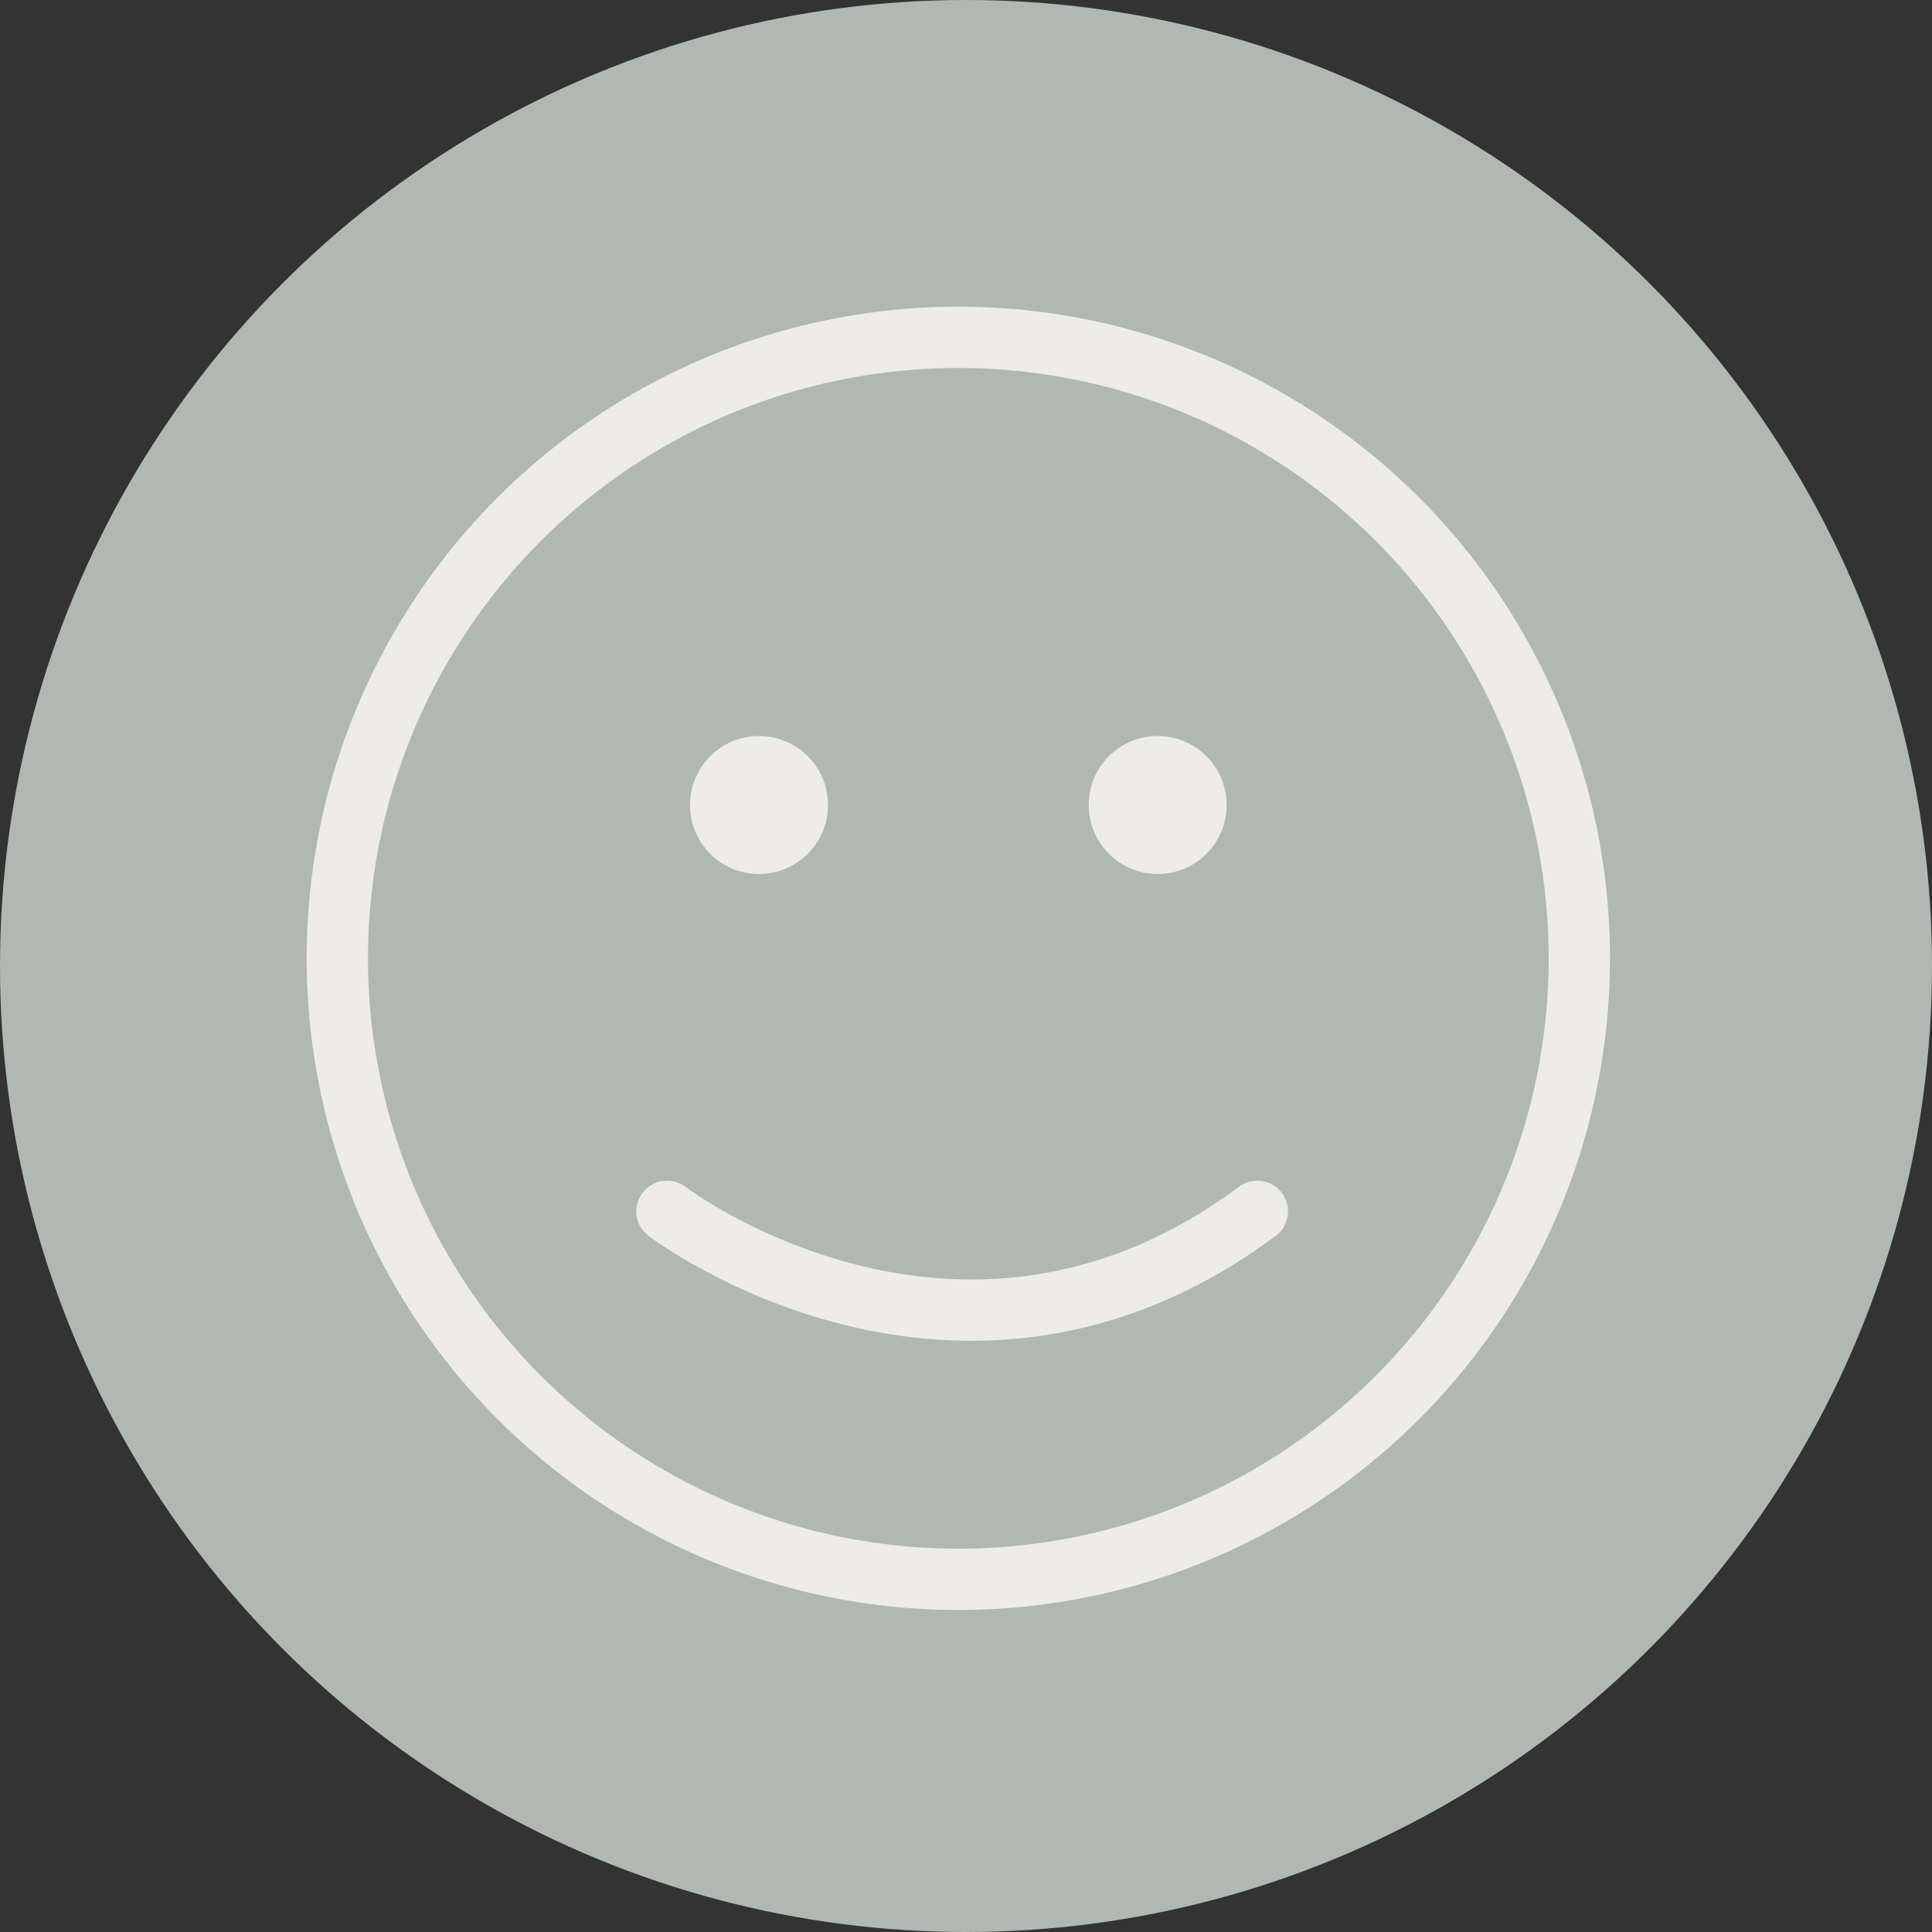
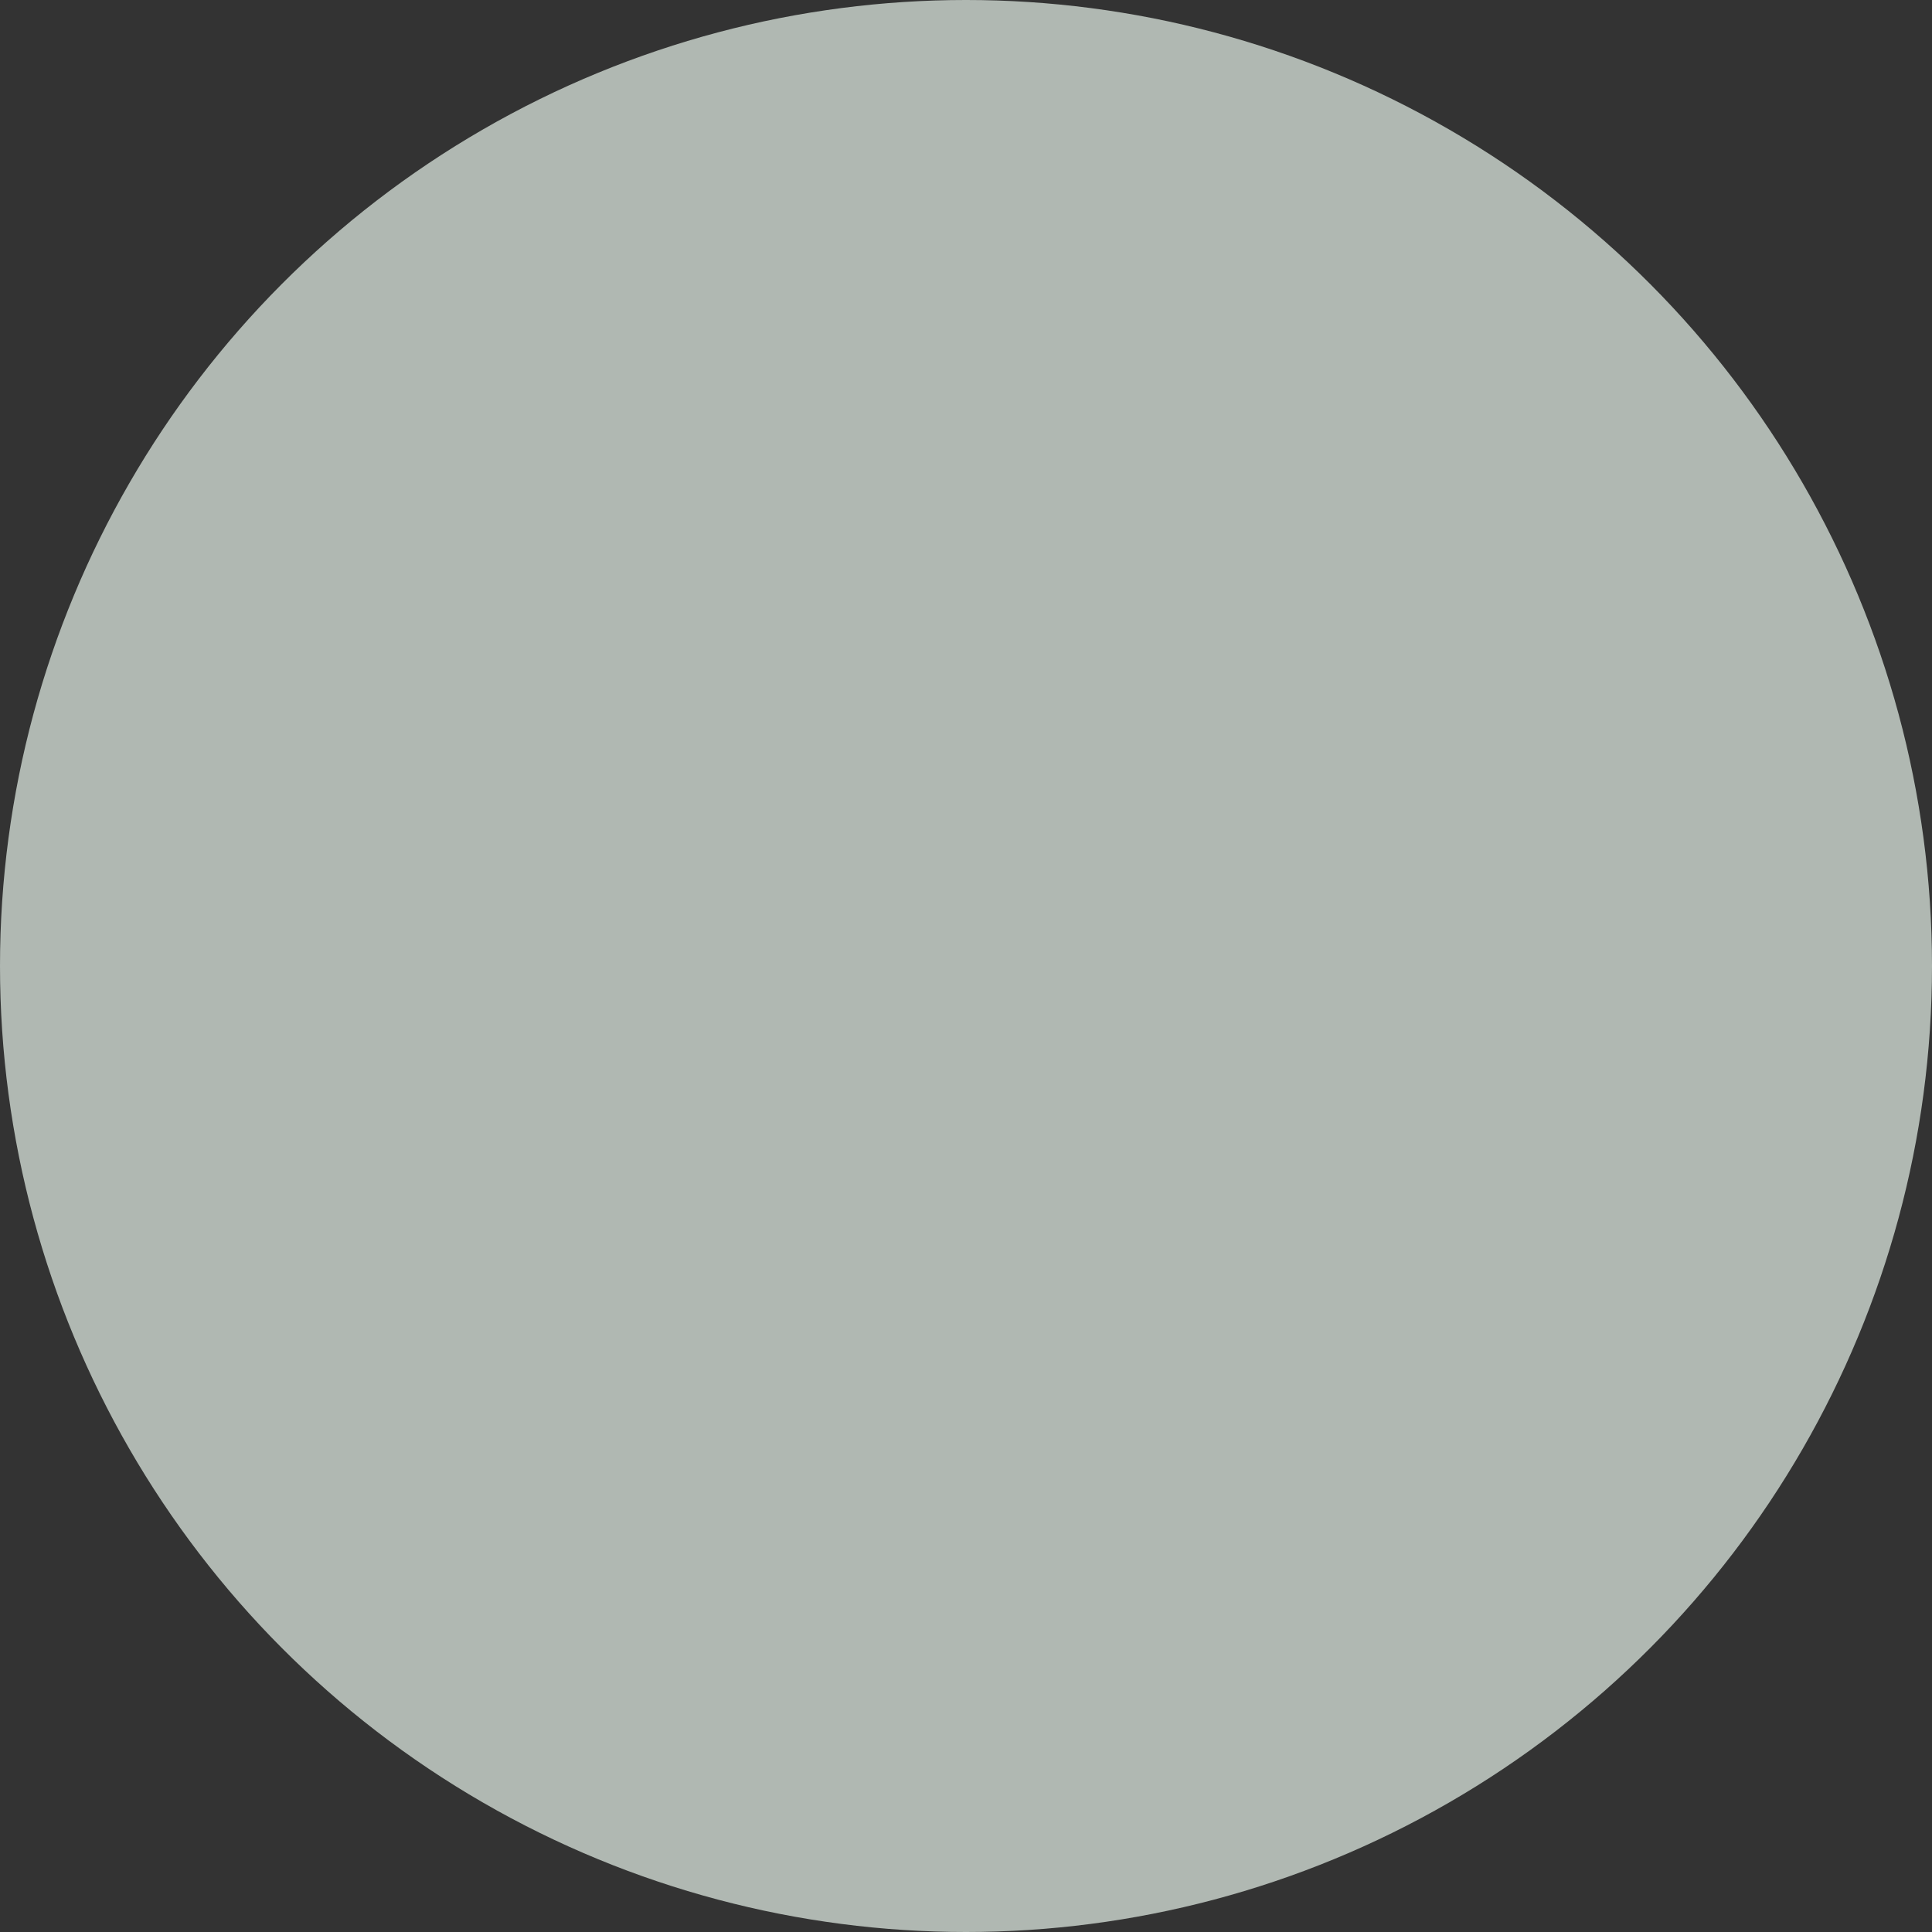
<svg xmlns="http://www.w3.org/2000/svg" width="126" height="126" viewBox="0 0 126 126" fill="none">
  <rect x="0" y="0" width="126" height="126" fill="#333333" stroke="none" />
  <g id="Group 185">
    <circle id="Ellipse 34" cx="63" cy="63" r="63" fill="#B0B8B2" />
    <g id="Group 192">
-       <circle id="Ellipse 35" cx="62.5" cy="62.5" r="40.5" stroke="#EDECE6" stroke-width="4" />
      <g id="Group 191">
-         <circle id="Ellipse 36" cx="49.5" cy="52.5" r="4.5" fill="#EDECE6" />
-         <circle id="Ellipse 37" cx="75.5" cy="52.5" r="4.5" fill="#EDECE6" />
-       </g>
-       <path id="Vector 1" d="M43.5 79C43.5 79 62.5 93.5 82 79" stroke="#EDECE6" stroke-width="4" stroke-linecap="round" />
+         </g>
    </g>
  </g>
</svg>